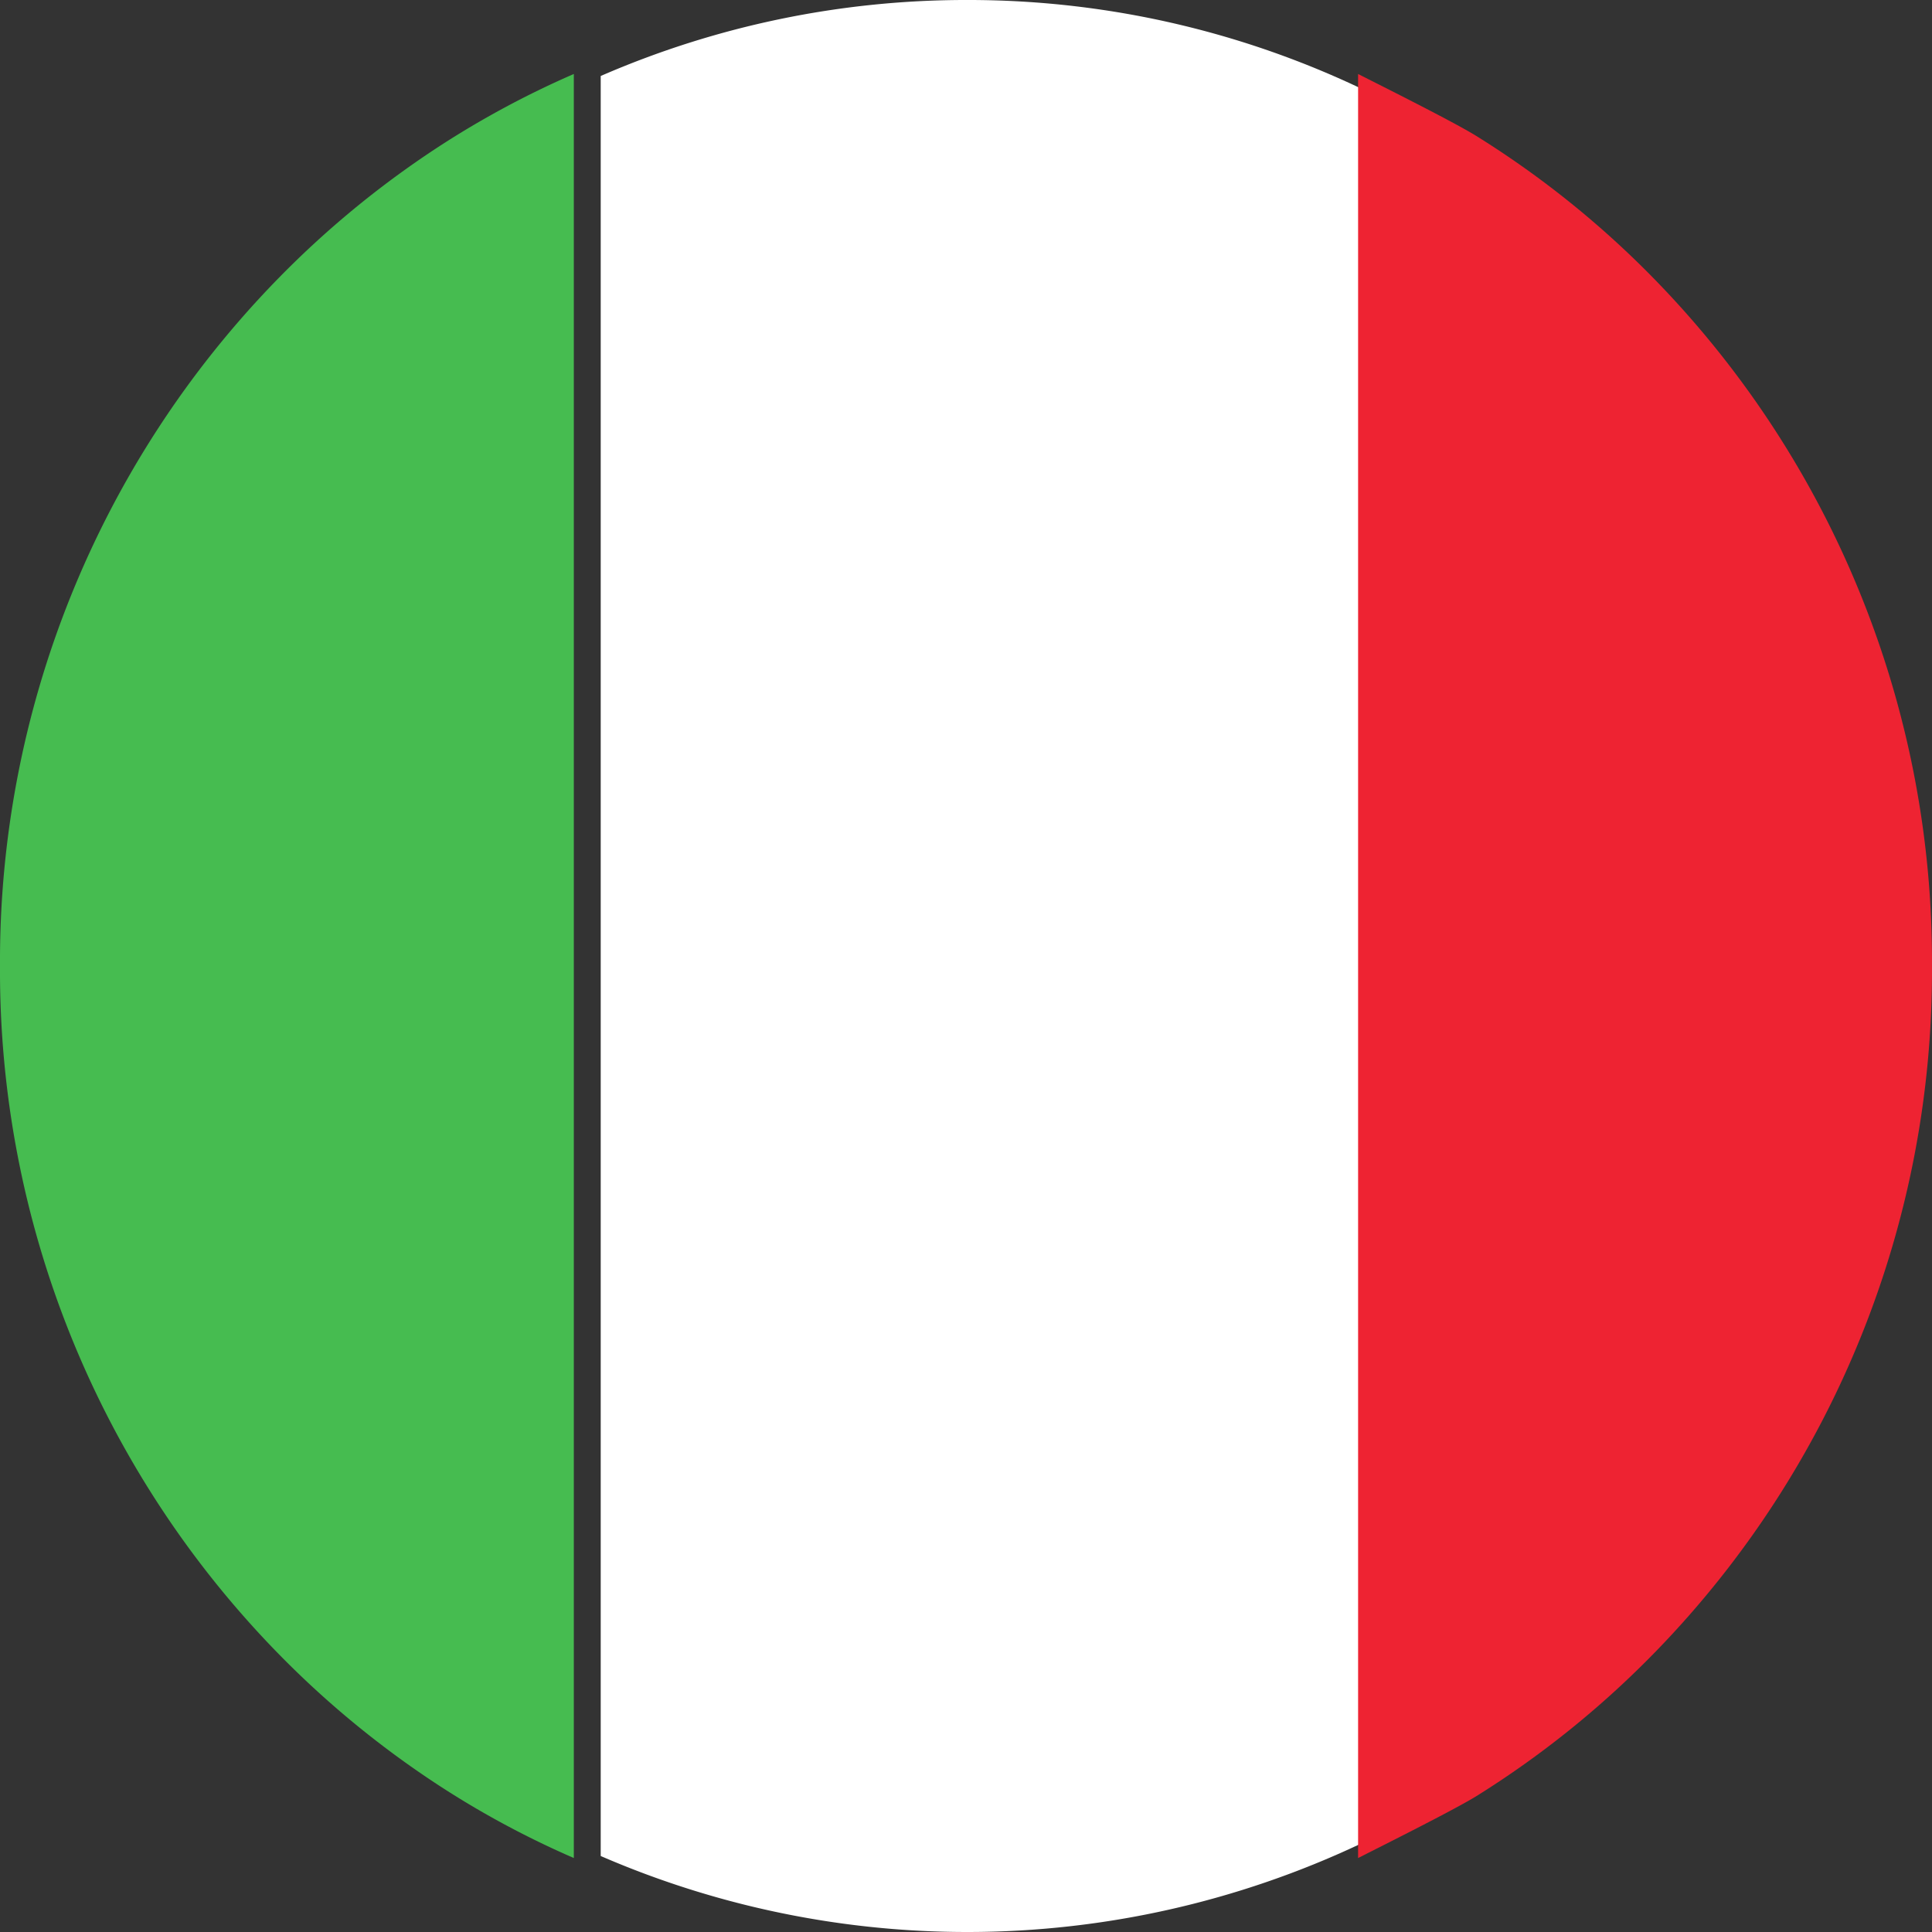
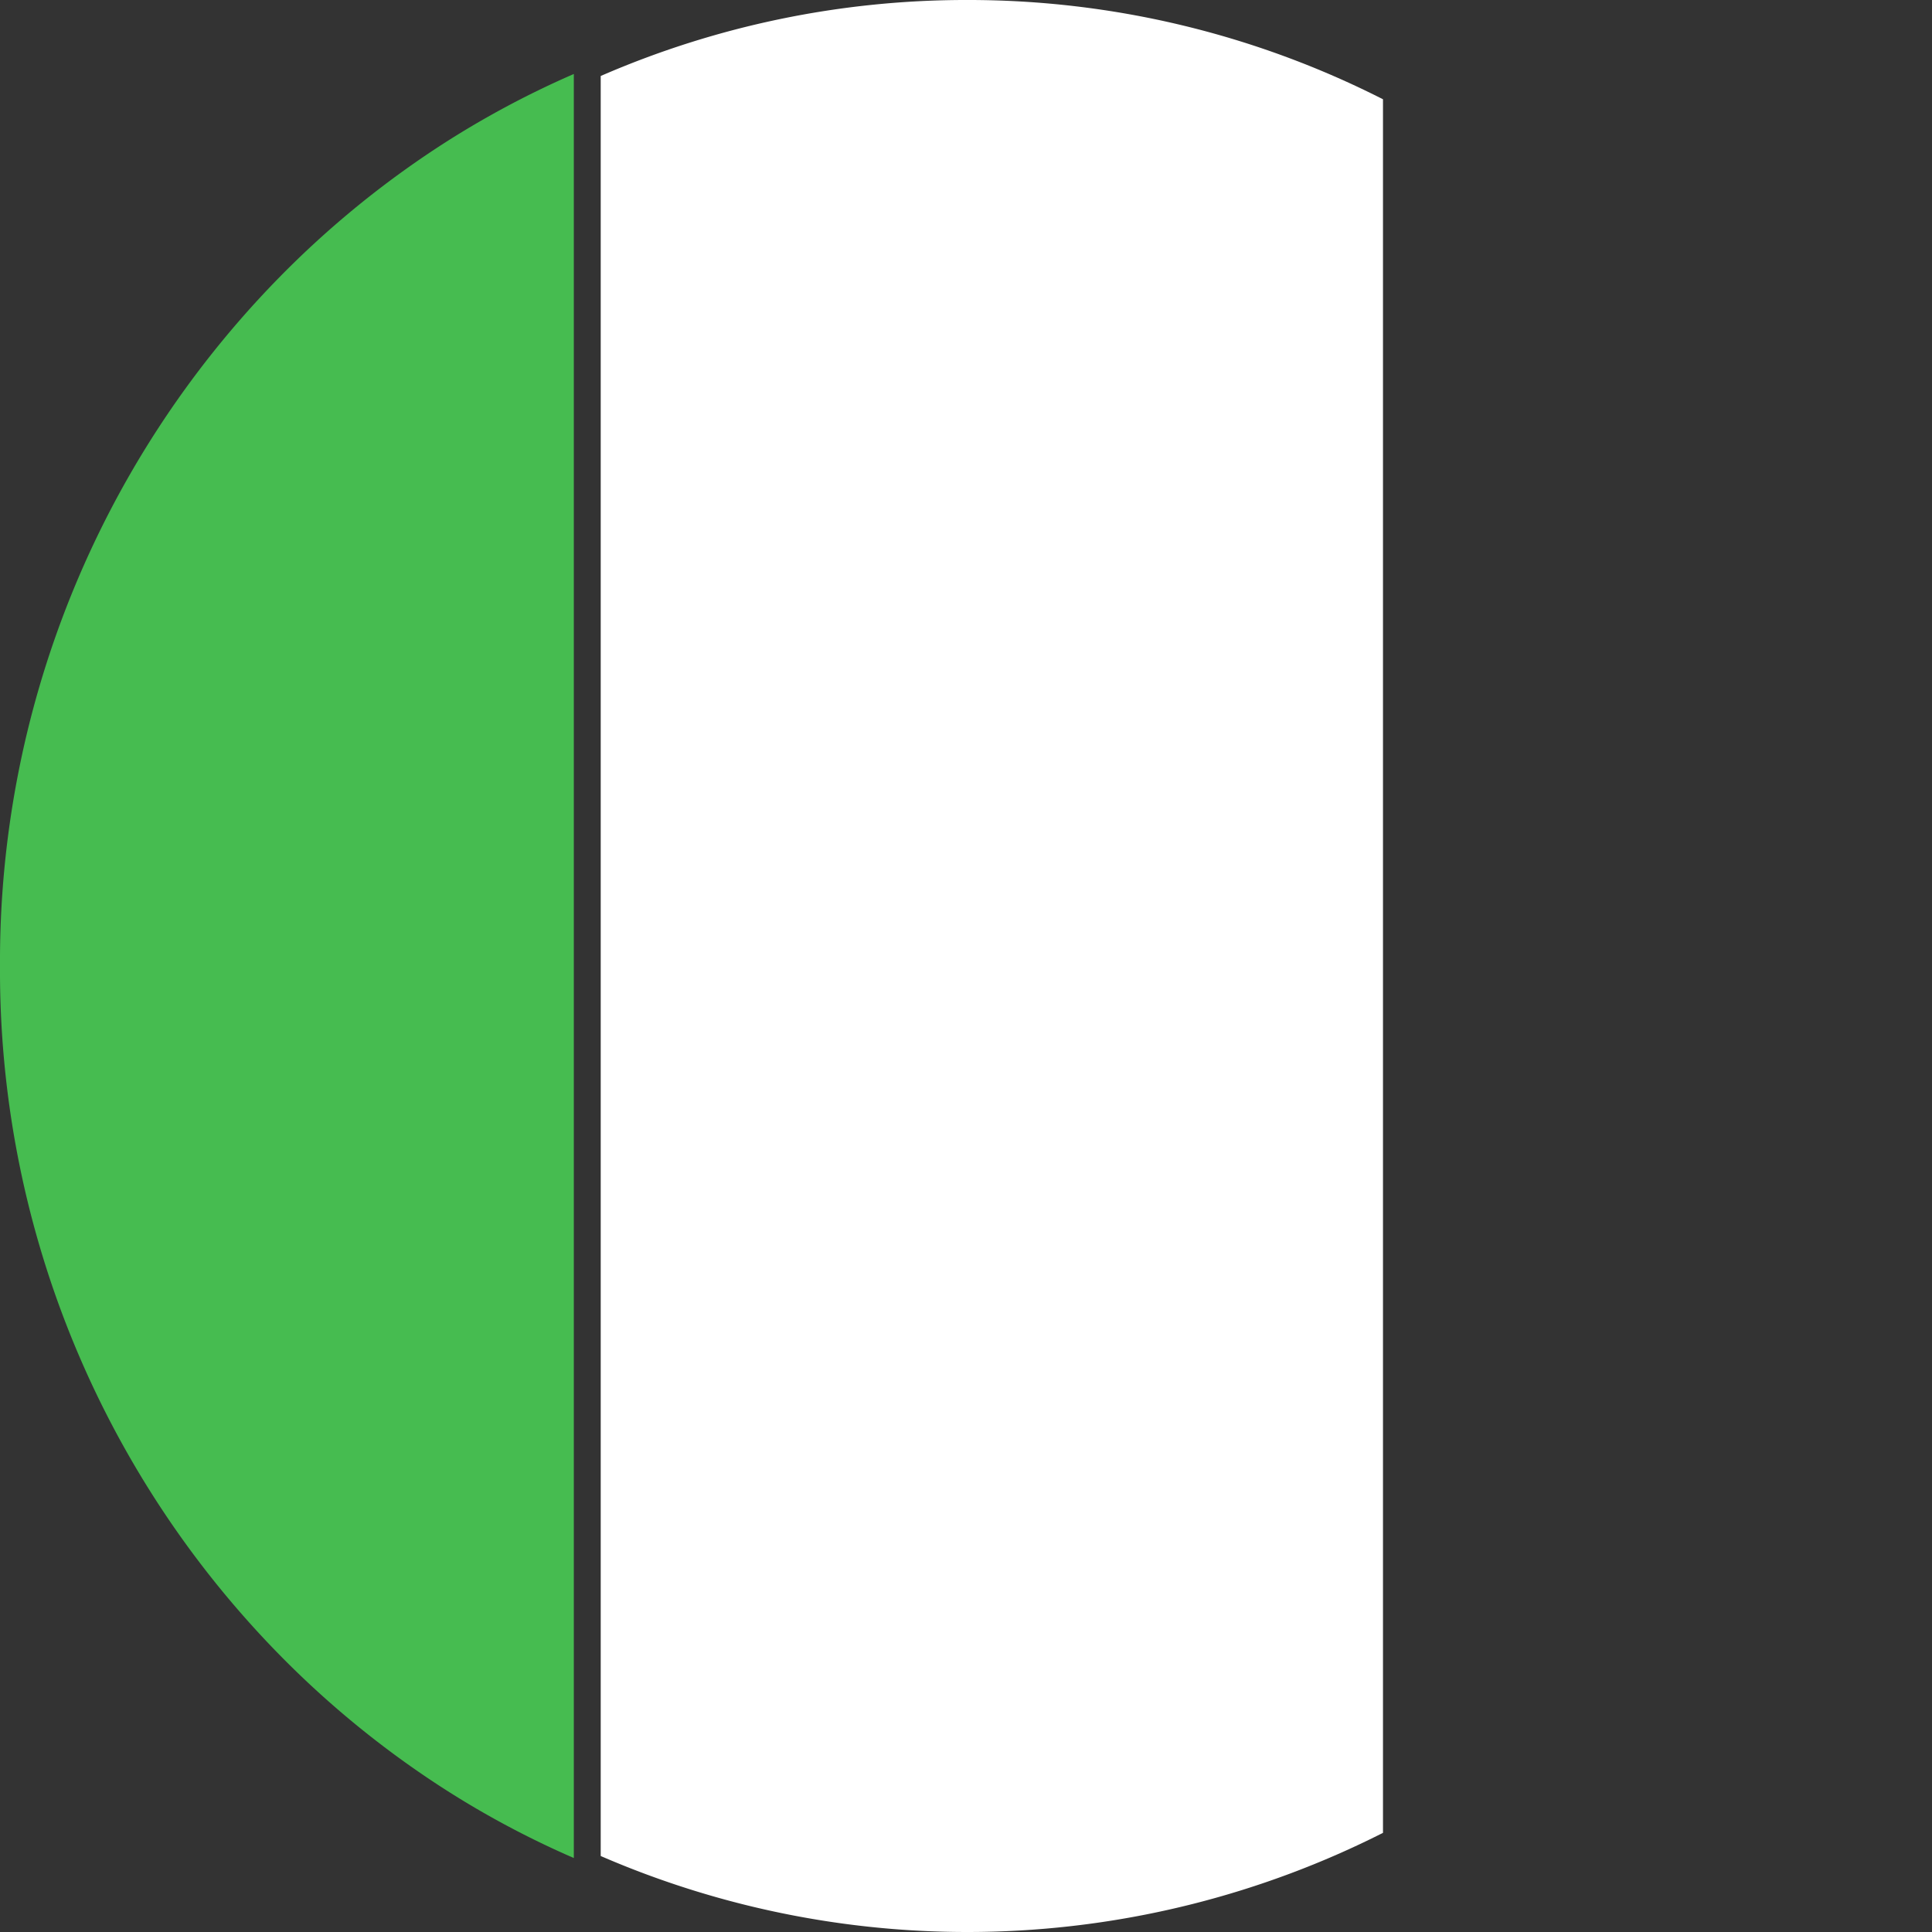
<svg xmlns="http://www.w3.org/2000/svg" id="italy_flag" data-name="italy flag" width="96" height="96" viewBox="0 0 96 96">
  <rect x="0" y="0" width="96" height="96" fill="#333333" stroke="none" />
  <defs>
    <clipPath id="clip-path">
-       <path id="Path_1452" data-name="Path 1452" d="M21.93,0H60.877V96H21.93Zm0,0" transform="translate(-21.93)" />
+       <path id="Path_1452" data-name="Path 1452" d="M21.93,0H60.877V96H21.93m0,0" transform="translate(-21.93)" />
    </clipPath>
    <clipPath id="clip-path-2">
      <path id="Path_1454" data-name="Path 1454" d="M50,2.8H78.549V91.529H50Zm0,0" transform="translate(-50 -2.805)" />
    </clipPath>
  </defs>
  <path id="Path_1450" data-name="Path 1450" d="M21.75,6.476a47.35,47.35,0,0,0-8.066,6.661A48.542,48.542,0,0,0,0,47.159,48.539,48.539,0,0,0,13.684,81.175a47.352,47.352,0,0,0,8.066,6.661,45.23,45.23,0,0,0,6.763,3.644V2.832A45.7,45.7,0,0,0,21.75,6.476" transform="translate(0 0.844)" fill="#46bc50" />
  <g id="Group_122" data-name="Group 122" transform="translate(29.798)" clip-path="url(#clip-path)">
    <path id="Path_1451" data-name="Path 1451" d="M40.18,0A45.509,45.509,0,0,0,21.969,3.776V92.224A45.787,45.787,0,0,0,60.84,91.073V4.933A45.468,45.468,0,0,0,40.18,0" transform="translate(-21.918)" fill="#fff" />
  </g>
  <g id="Group_123" data-name="Group 123" transform="translate(67.451 3.64)" clip-path="url(#clip-path-2)">
-     <path id="Path_1453" data-name="Path 1453" d="M50.027,91.478c1.161-.59,4.761-2.386,5.876-3.075a47.41,47.41,0,0,0,8.953-7.23A48.515,48.515,0,0,0,78.54,47.158,48.519,48.519,0,0,0,64.857,13.137,47.178,47.178,0,0,0,55.9,5.912c-1.115-.694-4.715-2.49-5.876-3.08V91.478" transform="translate(-49.992 -2.795)" fill="#ee2332" />
-   </g>
+     </g>
</svg>